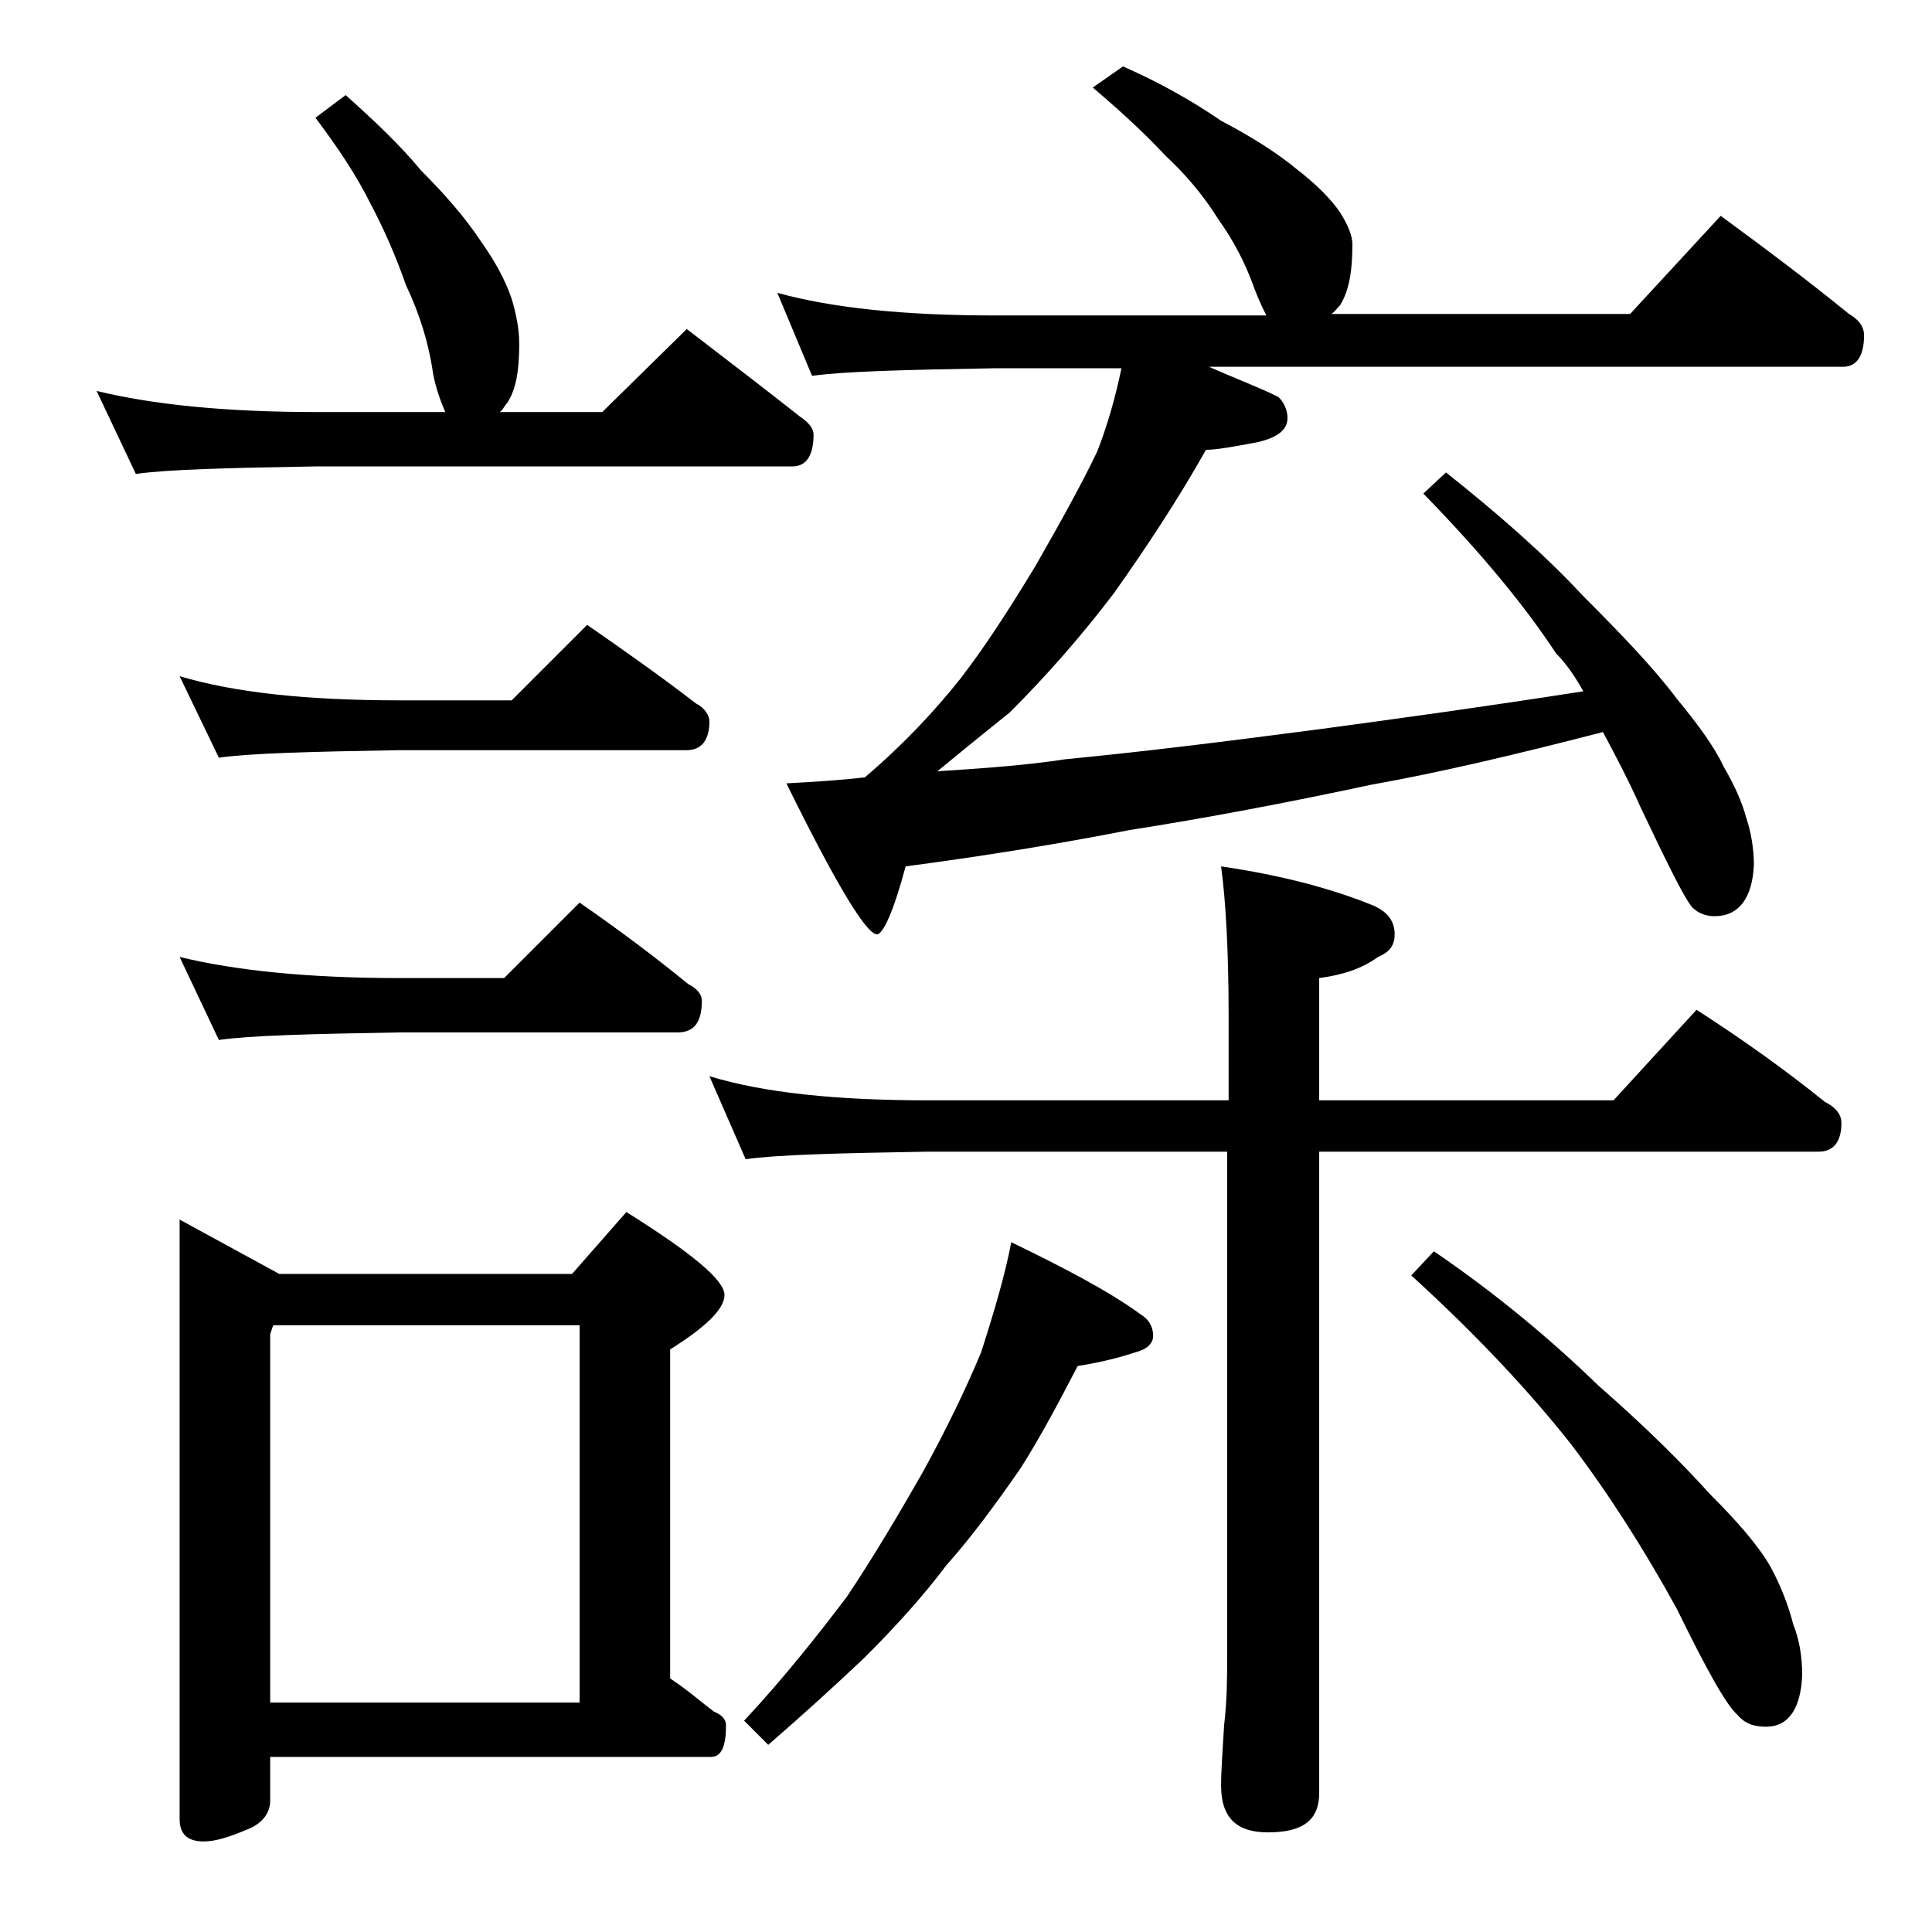
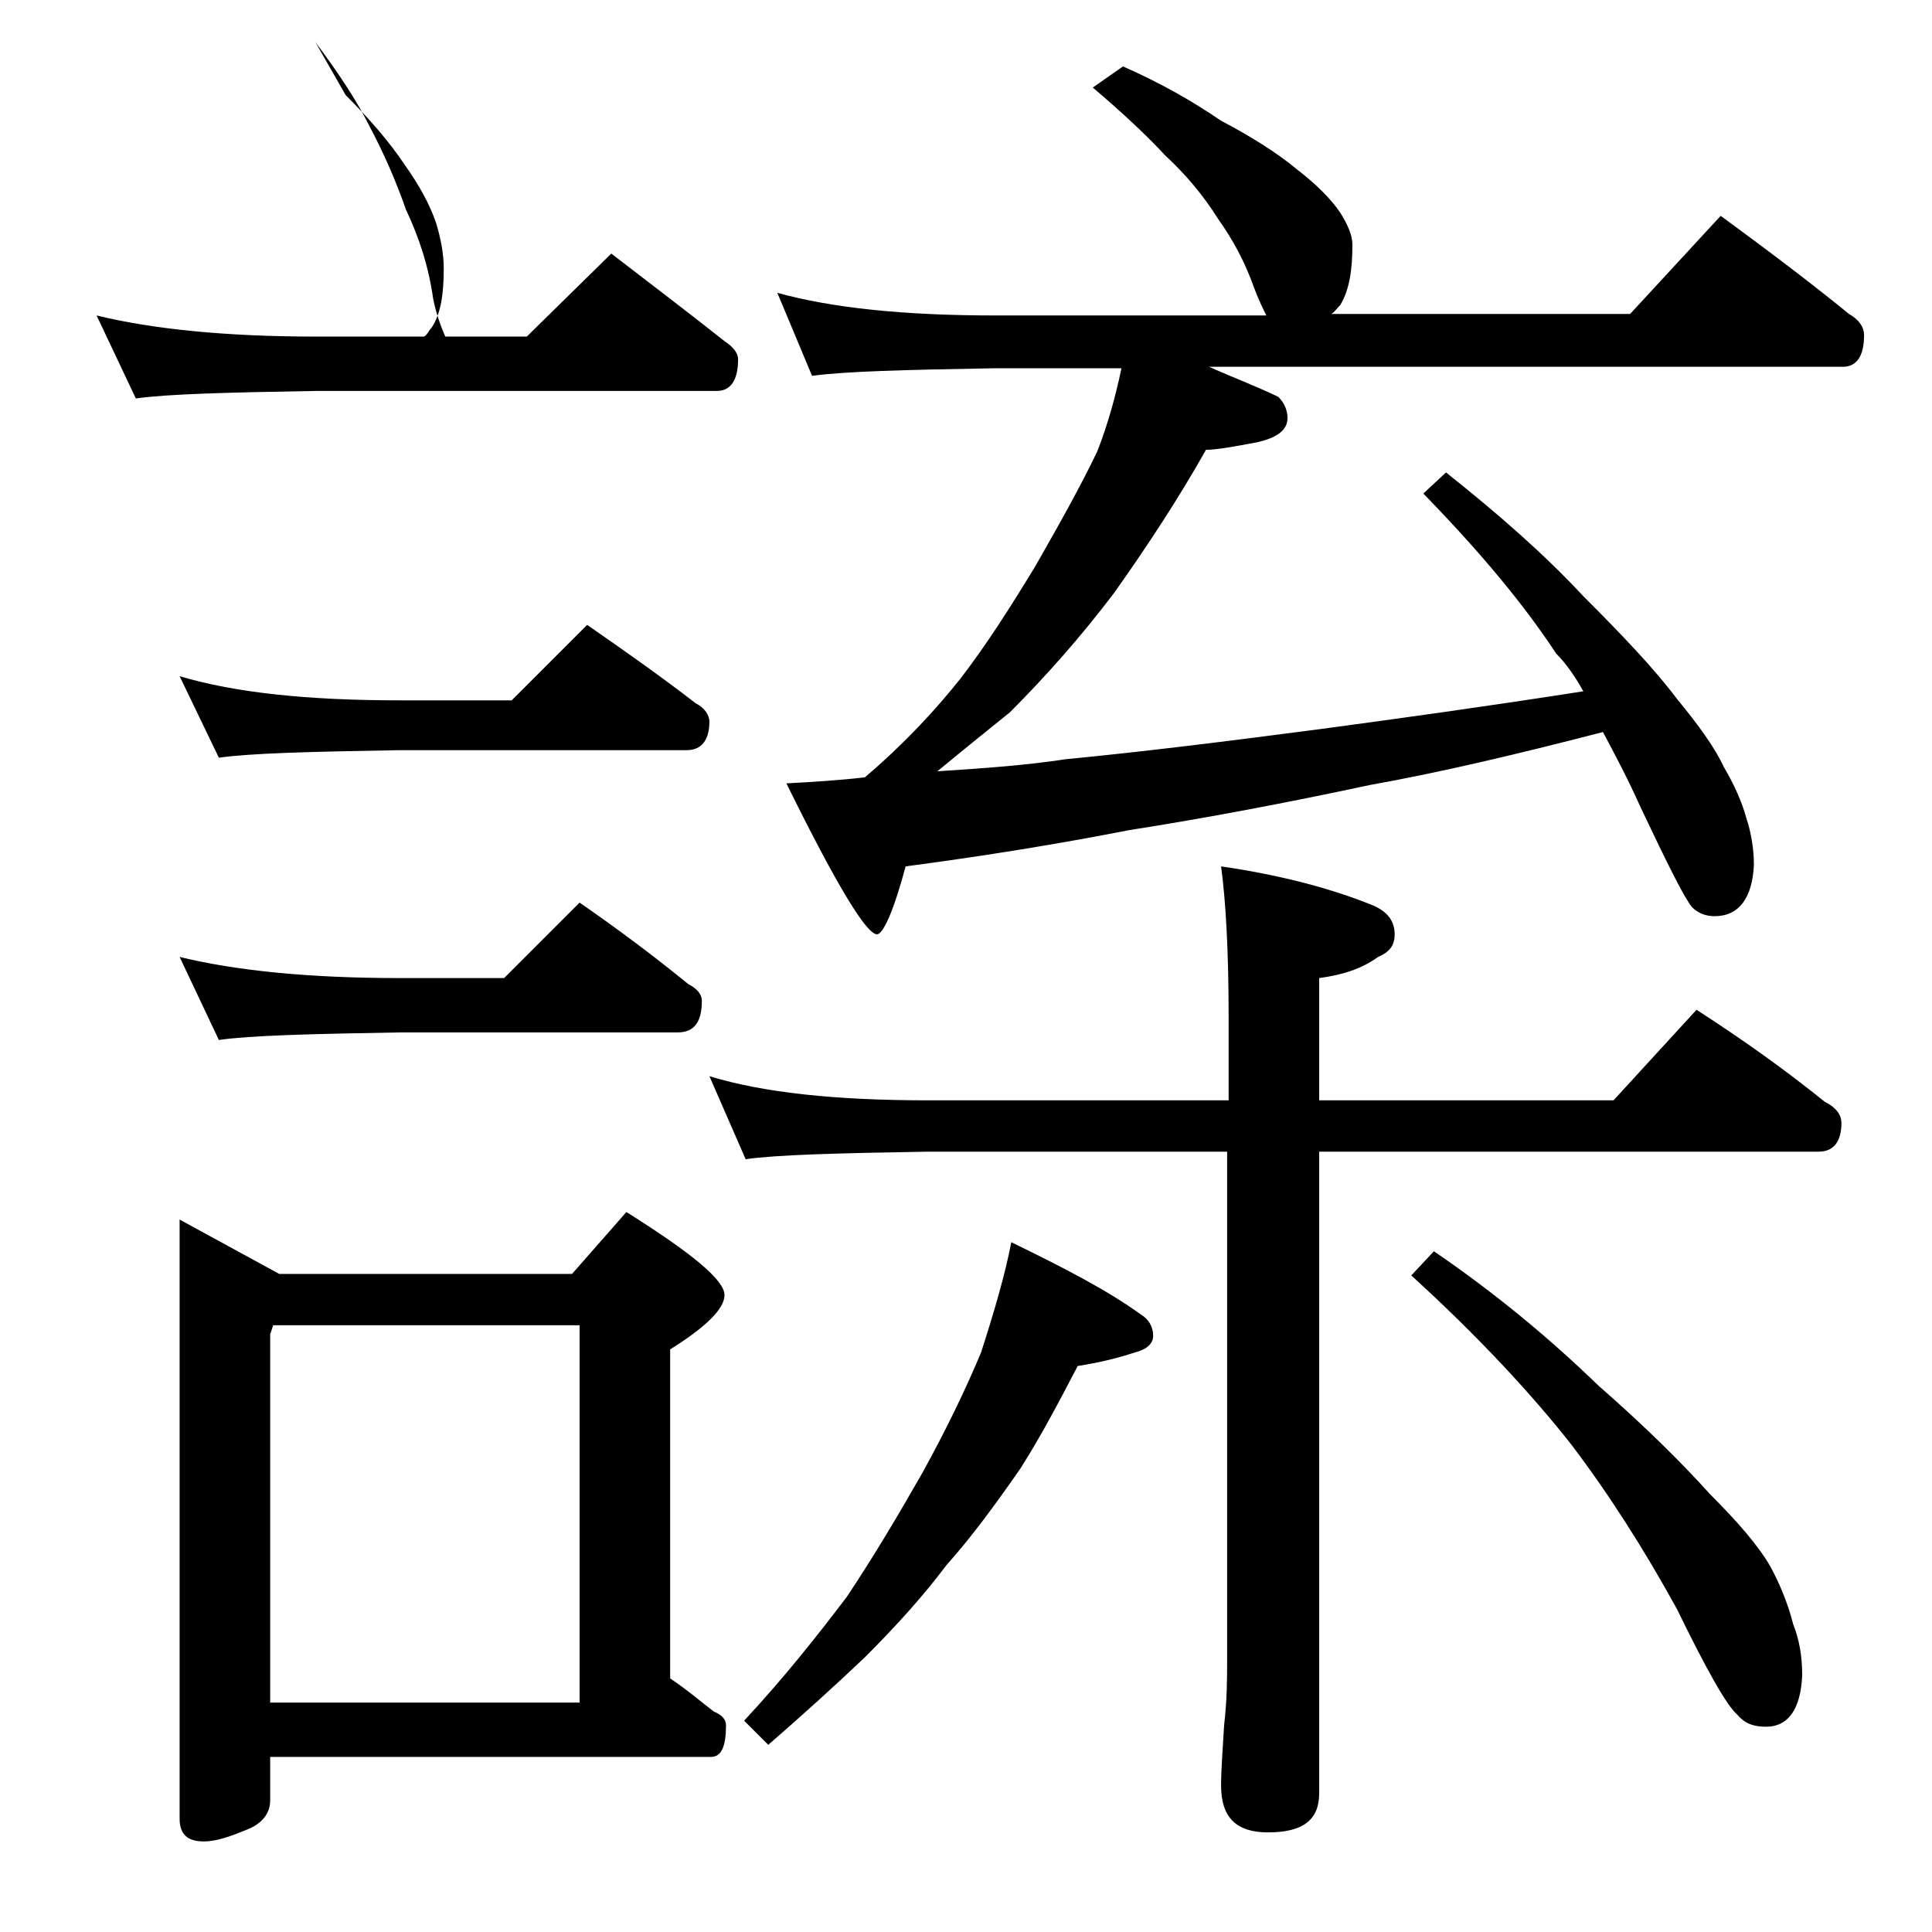
<svg xmlns="http://www.w3.org/2000/svg" version="1.1" id="Layer_1" x="0px" y="0px" viewBox="0 0 128 128" enable-background="new 0 0 128 128" xml:space="preserve">
-   <path d="M22.9,6.3c1.9,1.7,3.6,3.3,5,5c1.6,1.6,2.9,3.1,3.9,4.6c1,1.4,1.7,2.7,2.1,3.9c0.3,1,0.5,2,0.5,3c0,1.7-0.2,3-0.8,3.9  c-0.2,0.2-0.3,0.5-0.5,0.6h6.8l5.6-5.5c2.6,2,5.1,3.9,7.5,5.8c0.6,0.4,0.9,0.8,0.9,1.2c0,1.4-0.5,2.1-1.4,2.1H21  c-5.9,0.1-9.9,0.2-12,0.5l-2.6-5.5c3.7,0.9,8.5,1.4,14.6,1.4h8.5c-0.3-0.7-0.6-1.5-0.8-2.5c-0.3-2.1-0.9-4-1.8-5.9  c-0.7-2-1.5-3.8-2.4-5.5c-0.9-1.8-2.1-3.6-3.6-5.6L22.9,6.3z M11.9,44.8c3.7,1.1,8.5,1.6,14.6,1.6h7.4l5-5c2.6,1.8,5,3.5,7.2,5.2  c0.6,0.3,0.9,0.8,0.9,1.2c0,1.2-0.5,1.9-1.5,1.9h-19c-5.9,0.1-9.9,0.2-12,0.5L11.9,44.8z M11.9,63.4c3.7,0.9,8.5,1.4,14.6,1.4h6.9  l5-5c2.6,1.8,5,3.6,7.2,5.4c0.6,0.3,0.9,0.7,0.9,1.1c0,1.4-0.5,2.1-1.6,2.1H26.5c-5.9,0.1-9.9,0.2-12,0.5L11.9,63.4z M11.9,80.8  l6.6,3.6h19.4l3.6-4.1c4.3,2.7,6.5,4.5,6.5,5.5c0,0.9-1.2,2.1-3.6,3.6v21.8c1.2,0.8,2.1,1.6,2.9,2.2c0.5,0.2,0.8,0.5,0.8,0.9  c0,1.4-0.3,2.1-1,2.1H17.9v2.9c0,0.8-0.5,1.5-1.5,1.9c-1.2,0.5-2.1,0.8-2.9,0.8c-1.1,0-1.6-0.5-1.6-1.5V80.8z M17.9,112.8h20.5v-25  H18.1l-0.2,0.6V112.8z M47,71.3c3.6,1.1,8.4,1.6,14.5,1.6h19.9v-5.5c0-4.5-0.2-7.8-0.5-10C85,58,88.3,58.9,91,60  c0.9,0.4,1.4,1,1.4,1.9c0,0.8-0.4,1.2-1.1,1.5c-1.1,0.8-2.4,1.2-3.9,1.4v8.1h19.5l5.5-6c3.1,2,5.9,4,8.5,6.1  c0.8,0.4,1.1,0.9,1.1,1.4c0,1.2-0.5,1.9-1.5,1.9H87.4v42.5c0,1.8-1.1,2.6-3.4,2.6c-2.1,0-3.1-1-3.1-3.1c0-1,0.1-2.3,0.2-4  c0.2-1.7,0.2-3.1,0.2-4.4V76.3H61.5c-5.9,0.1-10,0.2-12.1,0.5L47,71.3z M67,82.3c3.5,1.7,6.4,3.2,8.6,4.8c0.5,0.3,0.8,0.8,0.8,1.4  c0,0.5-0.4,0.9-1.2,1.1c-1.2,0.4-2.5,0.7-3.8,0.9c-1.2,2.3-2.4,4.6-3.8,6.8c-1.6,2.3-3.2,4.5-4.9,6.4c-1.5,2-3.3,4-5.4,6.1  c-2,1.9-4.1,3.8-6.4,5.8l-1.6-1.6c2.7-2.9,4.9-5.7,6.8-8.2c1.8-2.7,3.4-5.4,5-8.2c1.6-2.9,2.9-5.6,3.9-8  C65.9,86.8,66.6,84.4,67,82.3z M51.5,19.4c3.6,1,8.4,1.5,14.4,1.5h18c-0.2-0.4-0.5-1-0.8-1.8c-0.6-1.7-1.4-3.2-2.4-4.6  c-1-1.6-2.2-3-3.5-4.2c-1.2-1.3-2.8-2.8-4.8-4.5l2-1.4C76.9,5.5,79,6.7,80.9,8c2.1,1.1,3.8,2.2,5,3.2c1.3,1,2.3,2,2.9,2.9  c0.5,0.8,0.8,1.5,0.8,2.1c0,1.7-0.2,3-0.8,4c-0.2,0.2-0.4,0.5-0.6,0.6h19.8l6-6.5c3,2.2,5.8,4.3,8.5,6.5c0.7,0.4,1,0.9,1,1.4  c0,1.4-0.5,2.1-1.4,2.1H80.1c1.8,0.8,3.4,1.4,4.6,2c0.4,0.4,0.6,0.9,0.6,1.4c0,0.8-0.7,1.3-2,1.6c-1.6,0.3-2.7,0.5-3.4,0.5  c-1.8,3.2-3.9,6.4-6.1,9.5c-2.2,2.9-4.5,5.5-6.9,7.9c-1.5,1.2-3.1,2.5-4.8,3.9c3.1-0.2,5.9-0.4,8.5-0.8c5.2-0.5,10.8-1.2,16.9-2  c5.2-0.7,11-1.5,17.4-2.5c-0.5-0.9-1.1-1.8-1.8-2.5c-2.1-3.2-5-6.7-8.8-10.6l1.5-1.4c3.4,2.7,6.5,5.4,9.1,8.2  c2.6,2.6,4.7,4.8,6.2,6.8c1.4,1.7,2.5,3.2,3.1,4.5c0.7,1.2,1.2,2.3,1.5,3.4c0.3,0.9,0.5,2,0.5,3.1c-0.1,2.2-1,3.4-2.6,3.4  c-0.6,0-1.1-0.2-1.5-0.6c-0.5-0.6-1.6-2.8-3.4-6.6c-0.8-1.8-1.7-3.5-2.5-5c-5.8,1.5-10.9,2.7-15.4,3.5c-5.6,1.2-10.9,2.2-16,3  c-4.6,0.9-9.5,1.7-14.8,2.4c-0.8,3-1.5,4.5-1.9,4.5c-0.7,0-2.7-3.3-6-10c1.8-0.1,3.5-0.2,5.2-0.4C60,49.2,62,47,63.6,45  c1.7-2.2,3.3-4.7,5-7.5c1.6-2.8,3-5.3,4.1-7.6c0.7-1.8,1.2-3.6,1.6-5.5h-8.5c-5.8,0.1-9.8,0.2-12,0.5L51.5,19.4z M95,82.9  c4.1,2.8,7.7,5.8,10.9,8.9c3.2,2.8,5.6,5.2,7.4,7.2c1.8,1.8,3.2,3.4,4,4.8c0.7,1.3,1.2,2.6,1.5,3.8c0.4,1,0.6,2.1,0.6,3.4  c-0.1,2.2-0.9,3.4-2.4,3.4c-0.8,0-1.4-0.2-1.9-0.8c-0.7-0.6-2-2.9-4-7c-2.2-4-4.5-7.6-7-10.9c-2.6-3.3-6.1-7.1-10.6-11.2L95,82.9z" />
+   <path d="M22.9,6.3c1.6,1.6,2.9,3.1,3.9,4.6c1,1.4,1.7,2.7,2.1,3.9c0.3,1,0.5,2,0.5,3c0,1.7-0.2,3-0.8,3.9  c-0.2,0.2-0.3,0.5-0.5,0.6h6.8l5.6-5.5c2.6,2,5.1,3.9,7.5,5.8c0.6,0.4,0.9,0.8,0.9,1.2c0,1.4-0.5,2.1-1.4,2.1H21  c-5.9,0.1-9.9,0.2-12,0.5l-2.6-5.5c3.7,0.9,8.5,1.4,14.6,1.4h8.5c-0.3-0.7-0.6-1.5-0.8-2.5c-0.3-2.1-0.9-4-1.8-5.9  c-0.7-2-1.5-3.8-2.4-5.5c-0.9-1.8-2.1-3.6-3.6-5.6L22.9,6.3z M11.9,44.8c3.7,1.1,8.5,1.6,14.6,1.6h7.4l5-5c2.6,1.8,5,3.5,7.2,5.2  c0.6,0.3,0.9,0.8,0.9,1.2c0,1.2-0.5,1.9-1.5,1.9h-19c-5.9,0.1-9.9,0.2-12,0.5L11.9,44.8z M11.9,63.4c3.7,0.9,8.5,1.4,14.6,1.4h6.9  l5-5c2.6,1.8,5,3.6,7.2,5.4c0.6,0.3,0.9,0.7,0.9,1.1c0,1.4-0.5,2.1-1.6,2.1H26.5c-5.9,0.1-9.9,0.2-12,0.5L11.9,63.4z M11.9,80.8  l6.6,3.6h19.4l3.6-4.1c4.3,2.7,6.5,4.5,6.5,5.5c0,0.9-1.2,2.1-3.6,3.6v21.8c1.2,0.8,2.1,1.6,2.9,2.2c0.5,0.2,0.8,0.5,0.8,0.9  c0,1.4-0.3,2.1-1,2.1H17.9v2.9c0,0.8-0.5,1.5-1.5,1.9c-1.2,0.5-2.1,0.8-2.9,0.8c-1.1,0-1.6-0.5-1.6-1.5V80.8z M17.9,112.8h20.5v-25  H18.1l-0.2,0.6V112.8z M47,71.3c3.6,1.1,8.4,1.6,14.5,1.6h19.9v-5.5c0-4.5-0.2-7.8-0.5-10C85,58,88.3,58.9,91,60  c0.9,0.4,1.4,1,1.4,1.9c0,0.8-0.4,1.2-1.1,1.5c-1.1,0.8-2.4,1.2-3.9,1.4v8.1h19.5l5.5-6c3.1,2,5.9,4,8.5,6.1  c0.8,0.4,1.1,0.9,1.1,1.4c0,1.2-0.5,1.9-1.5,1.9H87.4v42.5c0,1.8-1.1,2.6-3.4,2.6c-2.1,0-3.1-1-3.1-3.1c0-1,0.1-2.3,0.2-4  c0.2-1.7,0.2-3.1,0.2-4.4V76.3H61.5c-5.9,0.1-10,0.2-12.1,0.5L47,71.3z M67,82.3c3.5,1.7,6.4,3.2,8.6,4.8c0.5,0.3,0.8,0.8,0.8,1.4  c0,0.5-0.4,0.9-1.2,1.1c-1.2,0.4-2.5,0.7-3.8,0.9c-1.2,2.3-2.4,4.6-3.8,6.8c-1.6,2.3-3.2,4.5-4.9,6.4c-1.5,2-3.3,4-5.4,6.1  c-2,1.9-4.1,3.8-6.4,5.8l-1.6-1.6c2.7-2.9,4.9-5.7,6.8-8.2c1.8-2.7,3.4-5.4,5-8.2c1.6-2.9,2.9-5.6,3.9-8  C65.9,86.8,66.6,84.4,67,82.3z M51.5,19.4c3.6,1,8.4,1.5,14.4,1.5h18c-0.2-0.4-0.5-1-0.8-1.8c-0.6-1.7-1.4-3.2-2.4-4.6  c-1-1.6-2.2-3-3.5-4.2c-1.2-1.3-2.8-2.8-4.8-4.5l2-1.4C76.9,5.5,79,6.7,80.9,8c2.1,1.1,3.8,2.2,5,3.2c1.3,1,2.3,2,2.9,2.9  c0.5,0.8,0.8,1.5,0.8,2.1c0,1.7-0.2,3-0.8,4c-0.2,0.2-0.4,0.5-0.6,0.6h19.8l6-6.5c3,2.2,5.8,4.3,8.5,6.5c0.7,0.4,1,0.9,1,1.4  c0,1.4-0.5,2.1-1.4,2.1H80.1c1.8,0.8,3.4,1.4,4.6,2c0.4,0.4,0.6,0.9,0.6,1.4c0,0.8-0.7,1.3-2,1.6c-1.6,0.3-2.7,0.5-3.4,0.5  c-1.8,3.2-3.9,6.4-6.1,9.5c-2.2,2.9-4.5,5.5-6.9,7.9c-1.5,1.2-3.1,2.5-4.8,3.9c3.1-0.2,5.9-0.4,8.5-0.8c5.2-0.5,10.8-1.2,16.9-2  c5.2-0.7,11-1.5,17.4-2.5c-0.5-0.9-1.1-1.8-1.8-2.5c-2.1-3.2-5-6.7-8.8-10.6l1.5-1.4c3.4,2.7,6.5,5.4,9.1,8.2  c2.6,2.6,4.7,4.8,6.2,6.8c1.4,1.7,2.5,3.2,3.1,4.5c0.7,1.2,1.2,2.3,1.5,3.4c0.3,0.9,0.5,2,0.5,3.1c-0.1,2.2-1,3.4-2.6,3.4  c-0.6,0-1.1-0.2-1.5-0.6c-0.5-0.6-1.6-2.8-3.4-6.6c-0.8-1.8-1.7-3.5-2.5-5c-5.8,1.5-10.9,2.7-15.4,3.5c-5.6,1.2-10.9,2.2-16,3  c-4.6,0.9-9.5,1.7-14.8,2.4c-0.8,3-1.5,4.5-1.9,4.5c-0.7,0-2.7-3.3-6-10c1.8-0.1,3.5-0.2,5.2-0.4C60,49.2,62,47,63.6,45  c1.7-2.2,3.3-4.7,5-7.5c1.6-2.8,3-5.3,4.1-7.6c0.7-1.8,1.2-3.6,1.6-5.5h-8.5c-5.8,0.1-9.8,0.2-12,0.5L51.5,19.4z M95,82.9  c4.1,2.8,7.7,5.8,10.9,8.9c3.2,2.8,5.6,5.2,7.4,7.2c1.8,1.8,3.2,3.4,4,4.8c0.7,1.3,1.2,2.6,1.5,3.8c0.4,1,0.6,2.1,0.6,3.4  c-0.1,2.2-0.9,3.4-2.4,3.4c-0.8,0-1.4-0.2-1.9-0.8c-0.7-0.6-2-2.9-4-7c-2.2-4-4.5-7.6-7-10.9c-2.6-3.3-6.1-7.1-10.6-11.2L95,82.9z" />
</svg>